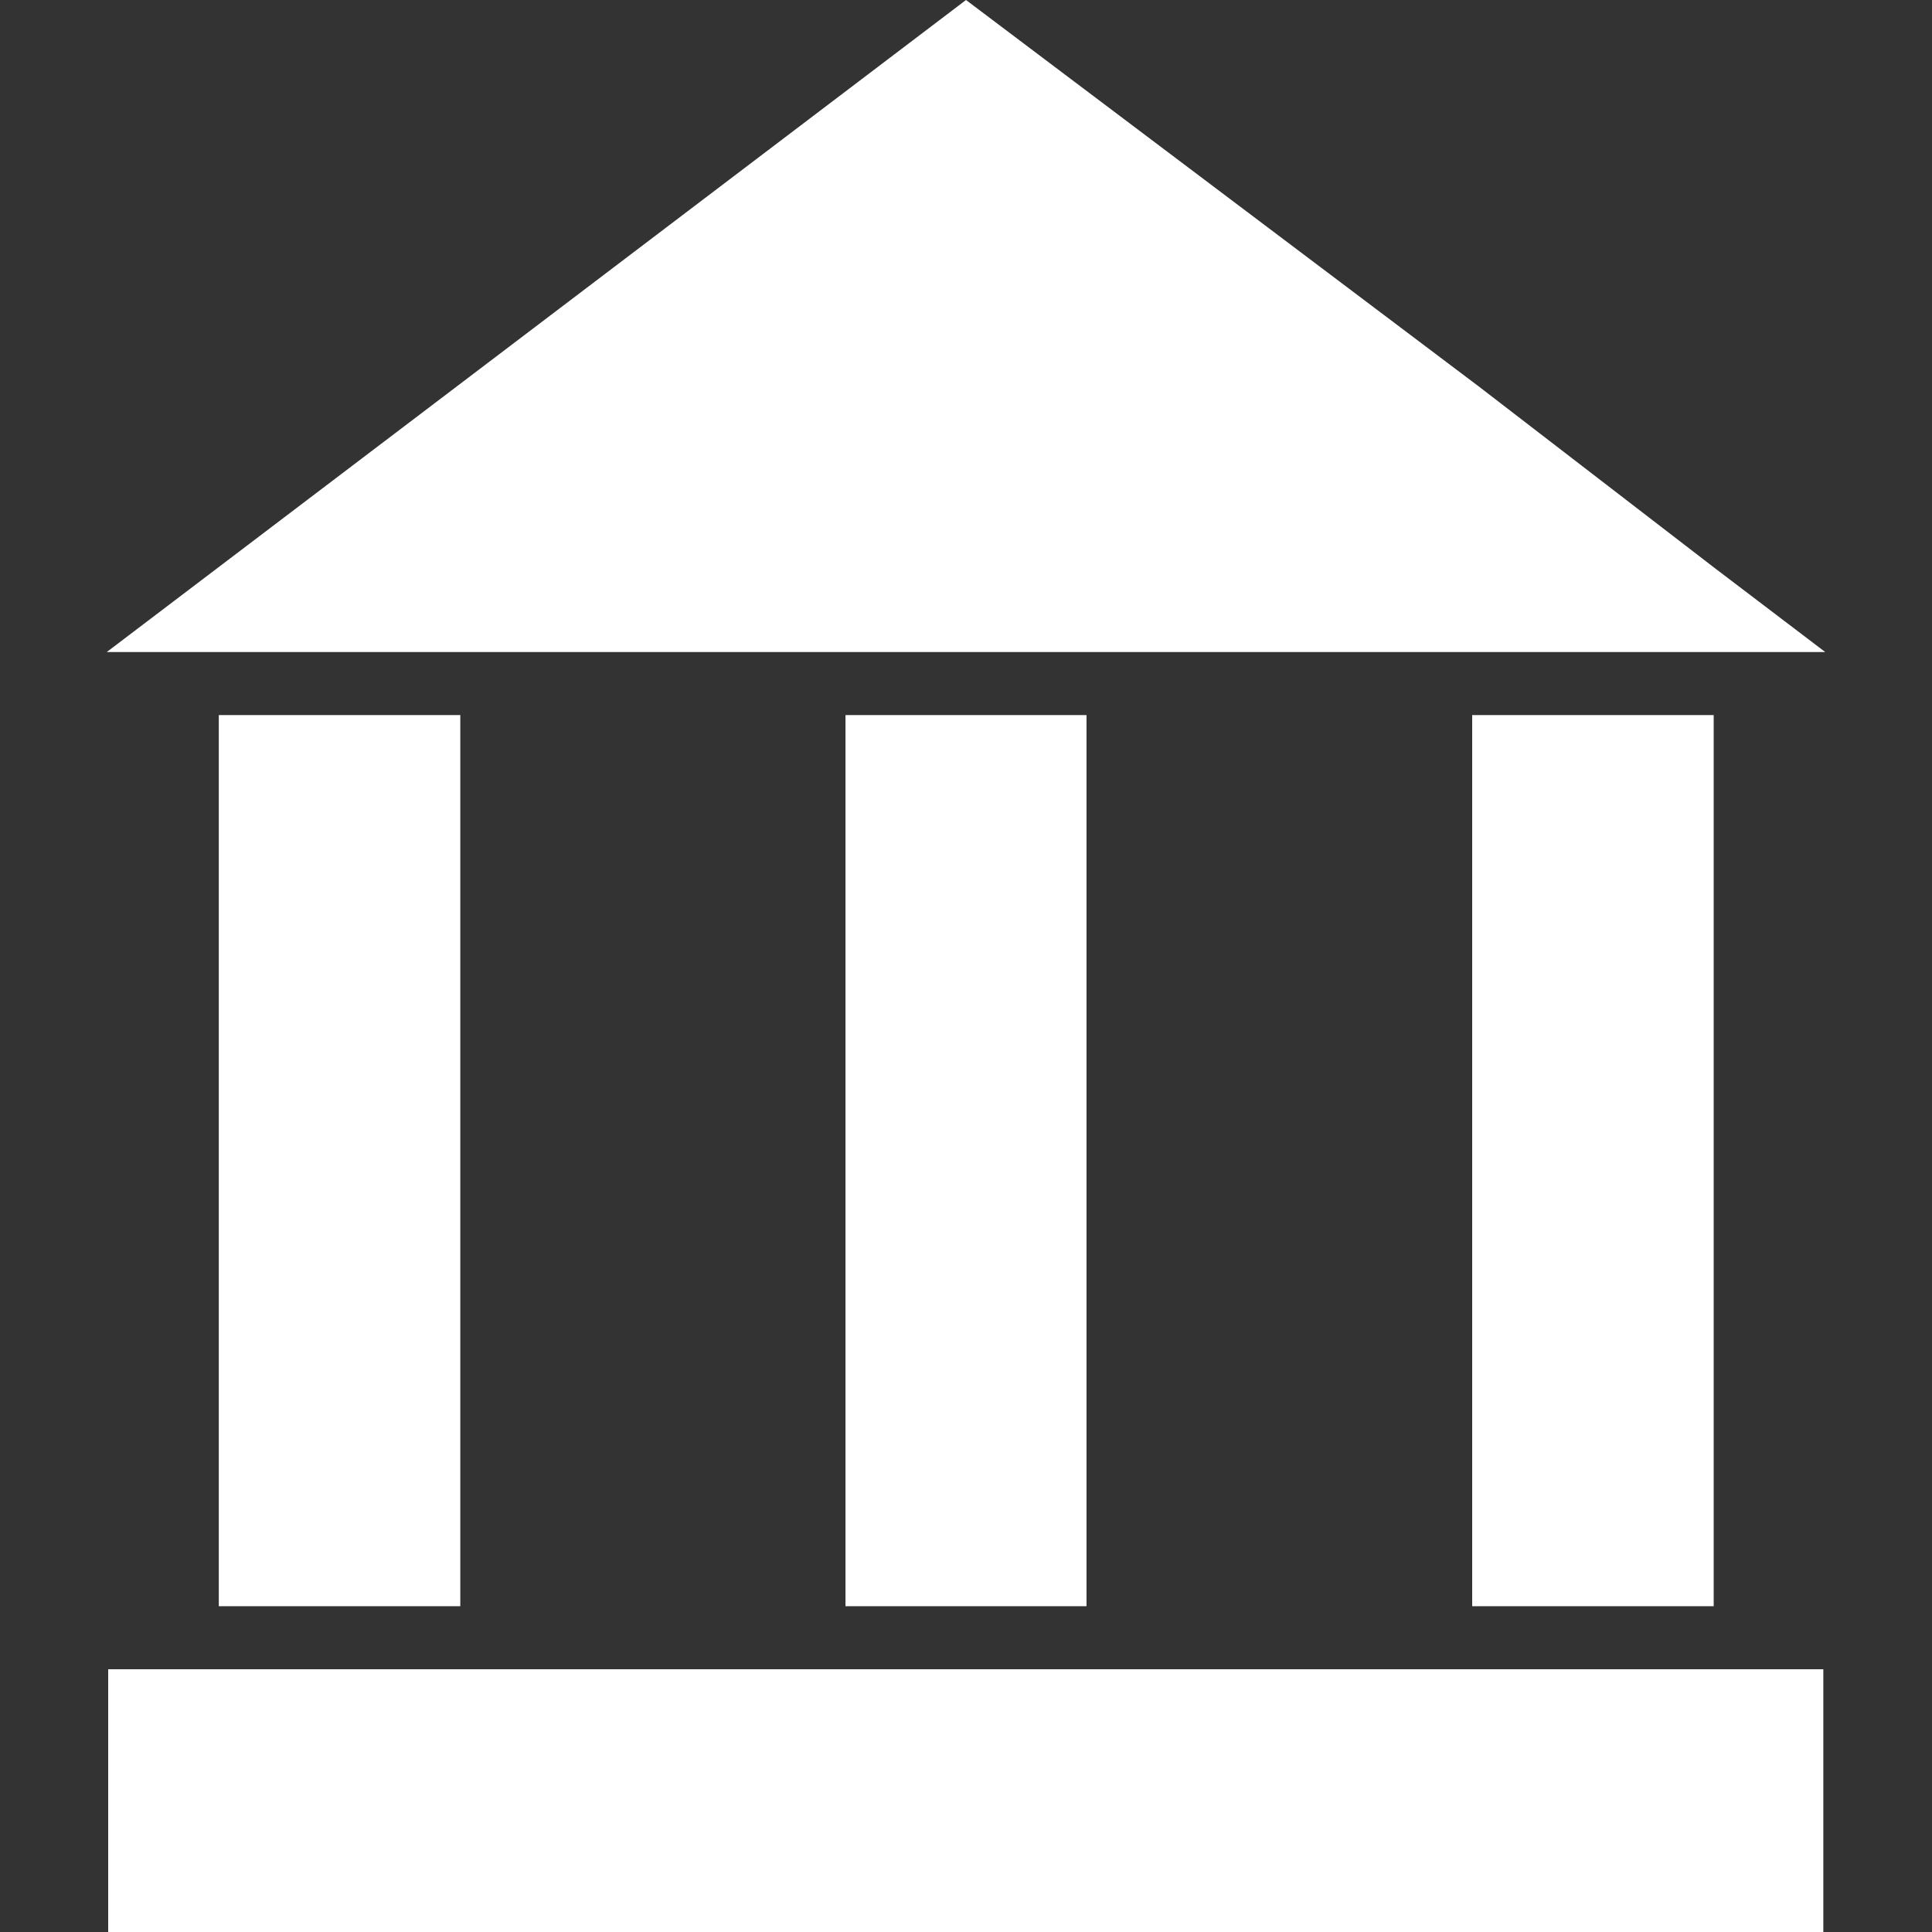
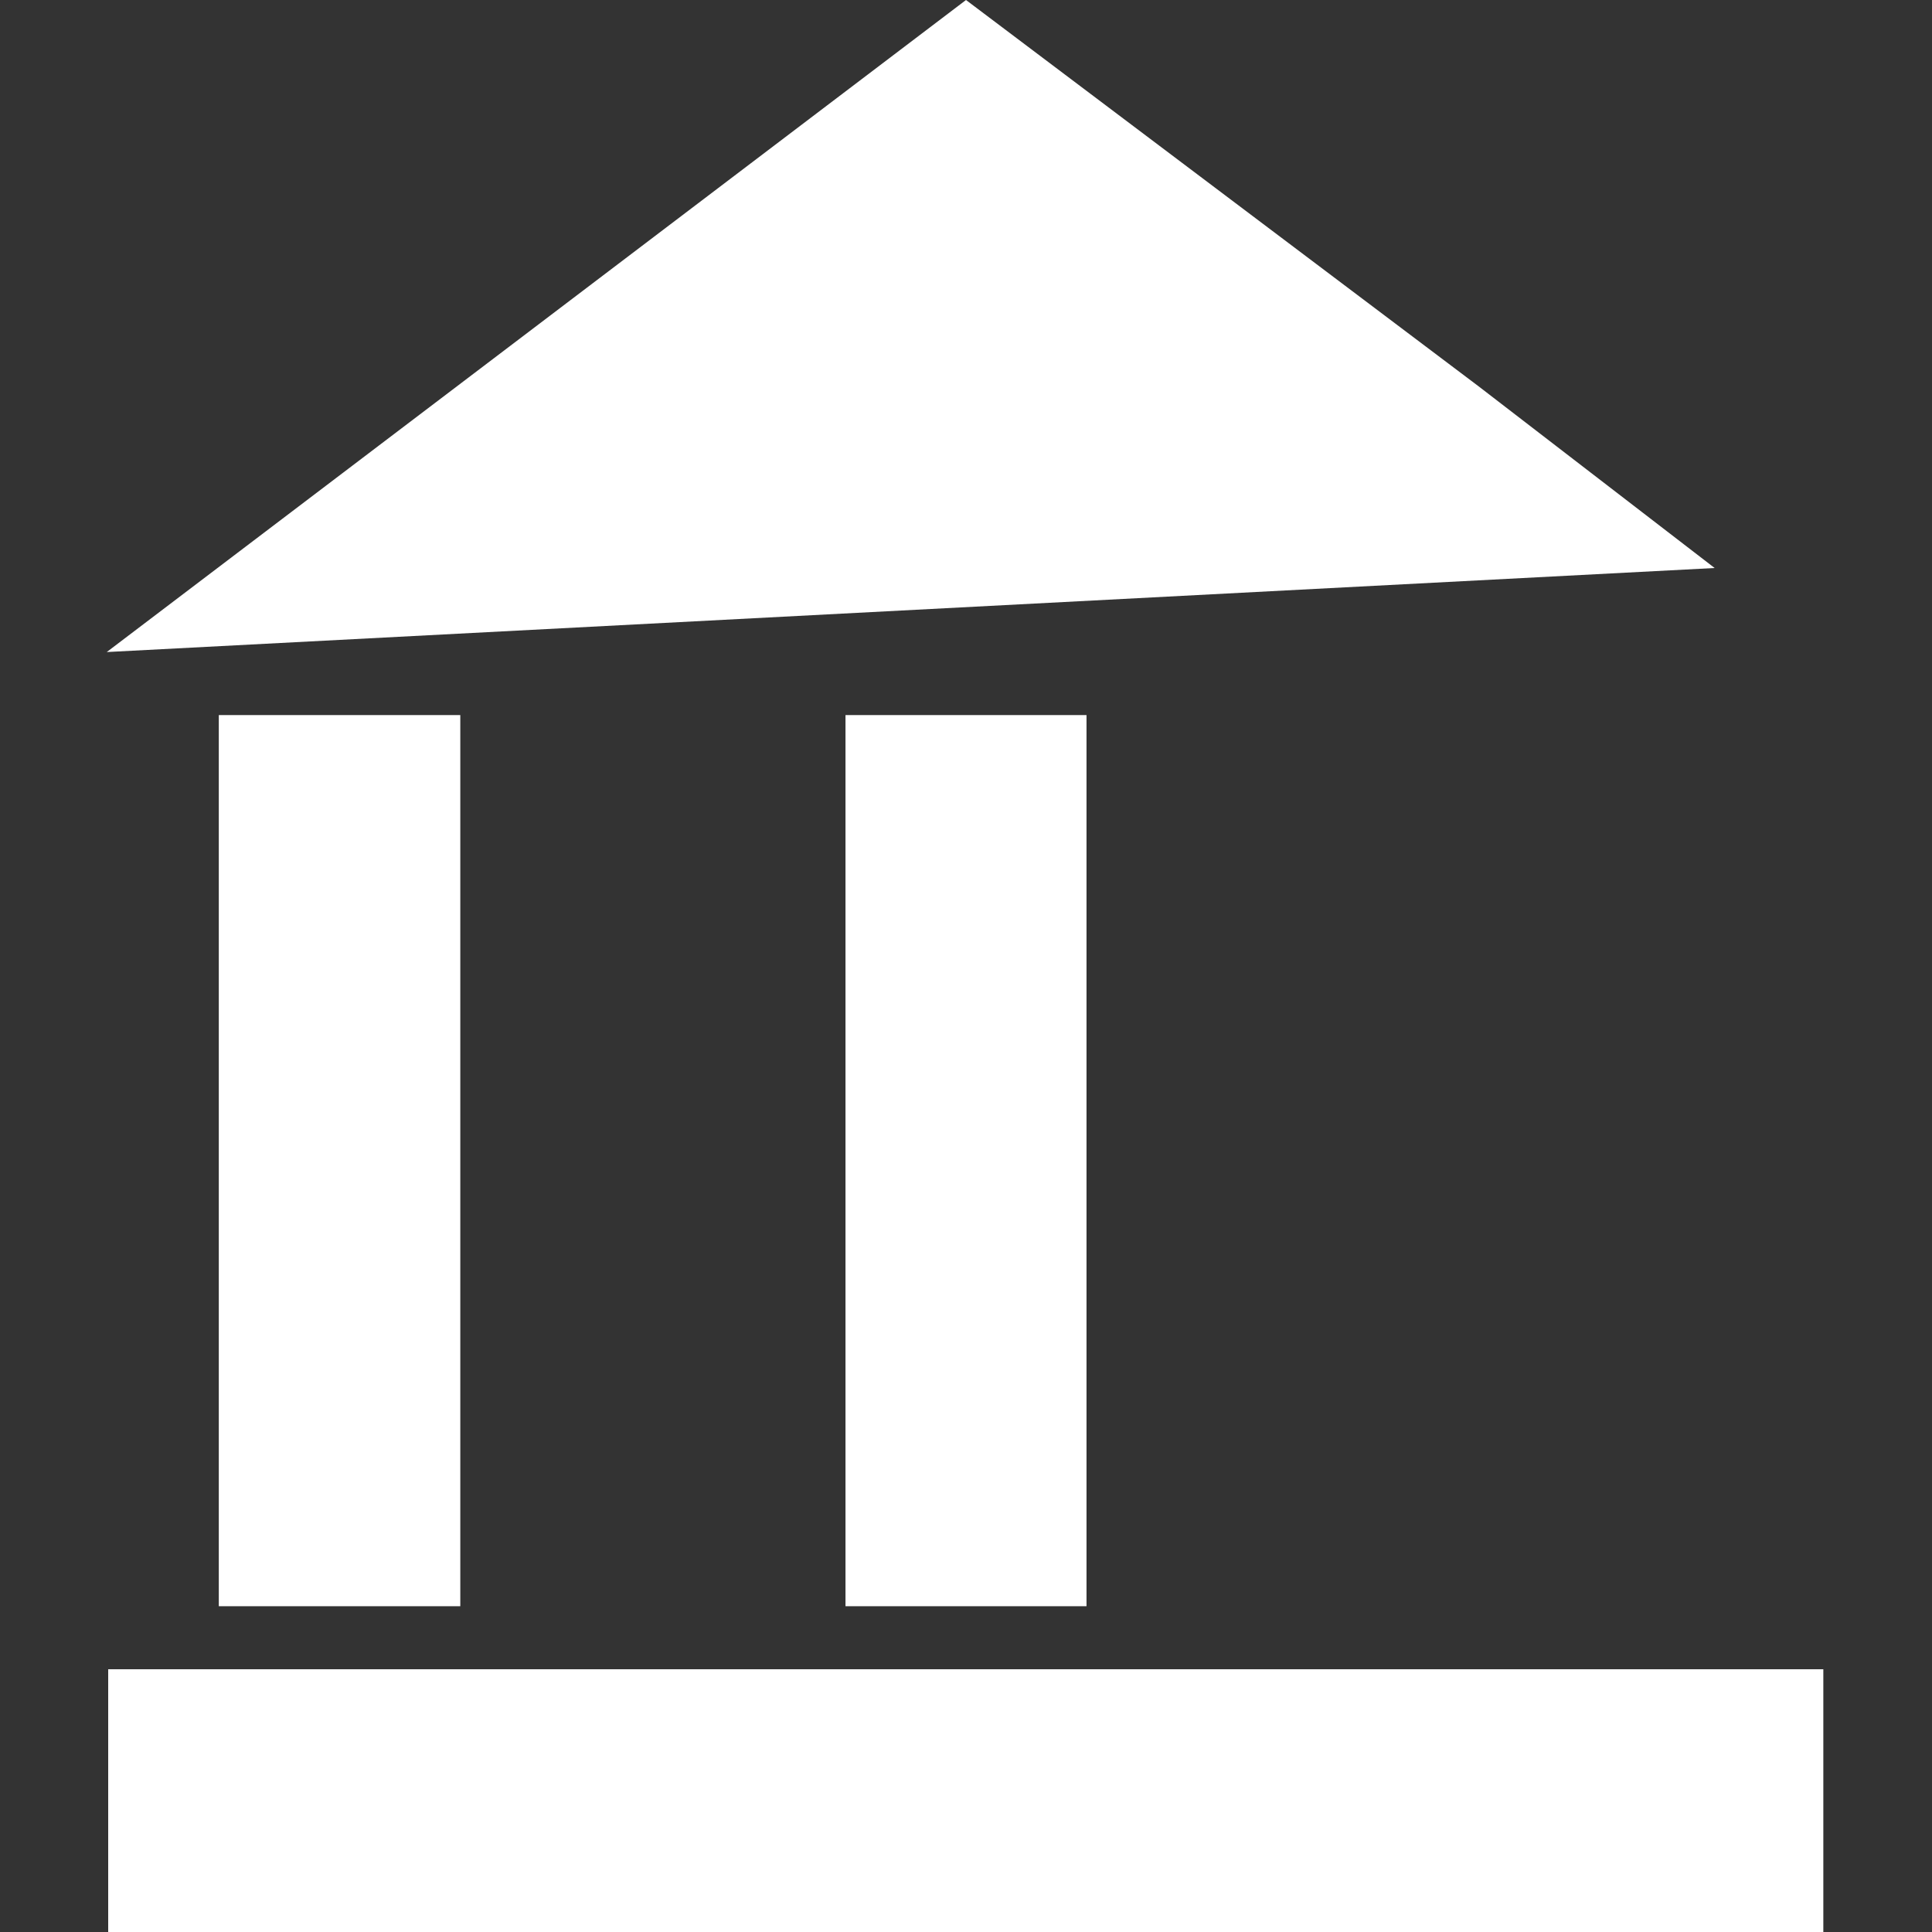
<svg xmlns="http://www.w3.org/2000/svg" id="Layer_1" data-name="Layer 1" viewBox="0 0 80 80">
  <rect x="0" y="0" width="80" height="80" fill="#333333" stroke="none" />
  <defs>
    <style>.cls-1{fill:#fff;}</style>
  </defs>
  <title>banking</title>
-   <path class="cls-1" d="M71,23.52h0L61.23,16,40,0,4.42,27H75.58Z" />
+   <path class="cls-1" d="M71,23.52h0L61.23,16,40,0,4.42,27Z" />
  <rect class="cls-1" x="9.06" y="29.61" width="10" height="36.9" />
-   <rect class="cls-1" x="60.96" y="29.61" width="10" height="36.9" />
  <rect class="cls-1" x="35.01" y="29.61" width="9.98" height="36.9" />
  <rect class="cls-1" x="4.48" y="69.12" width="71.02" height="10.88" />
</svg>